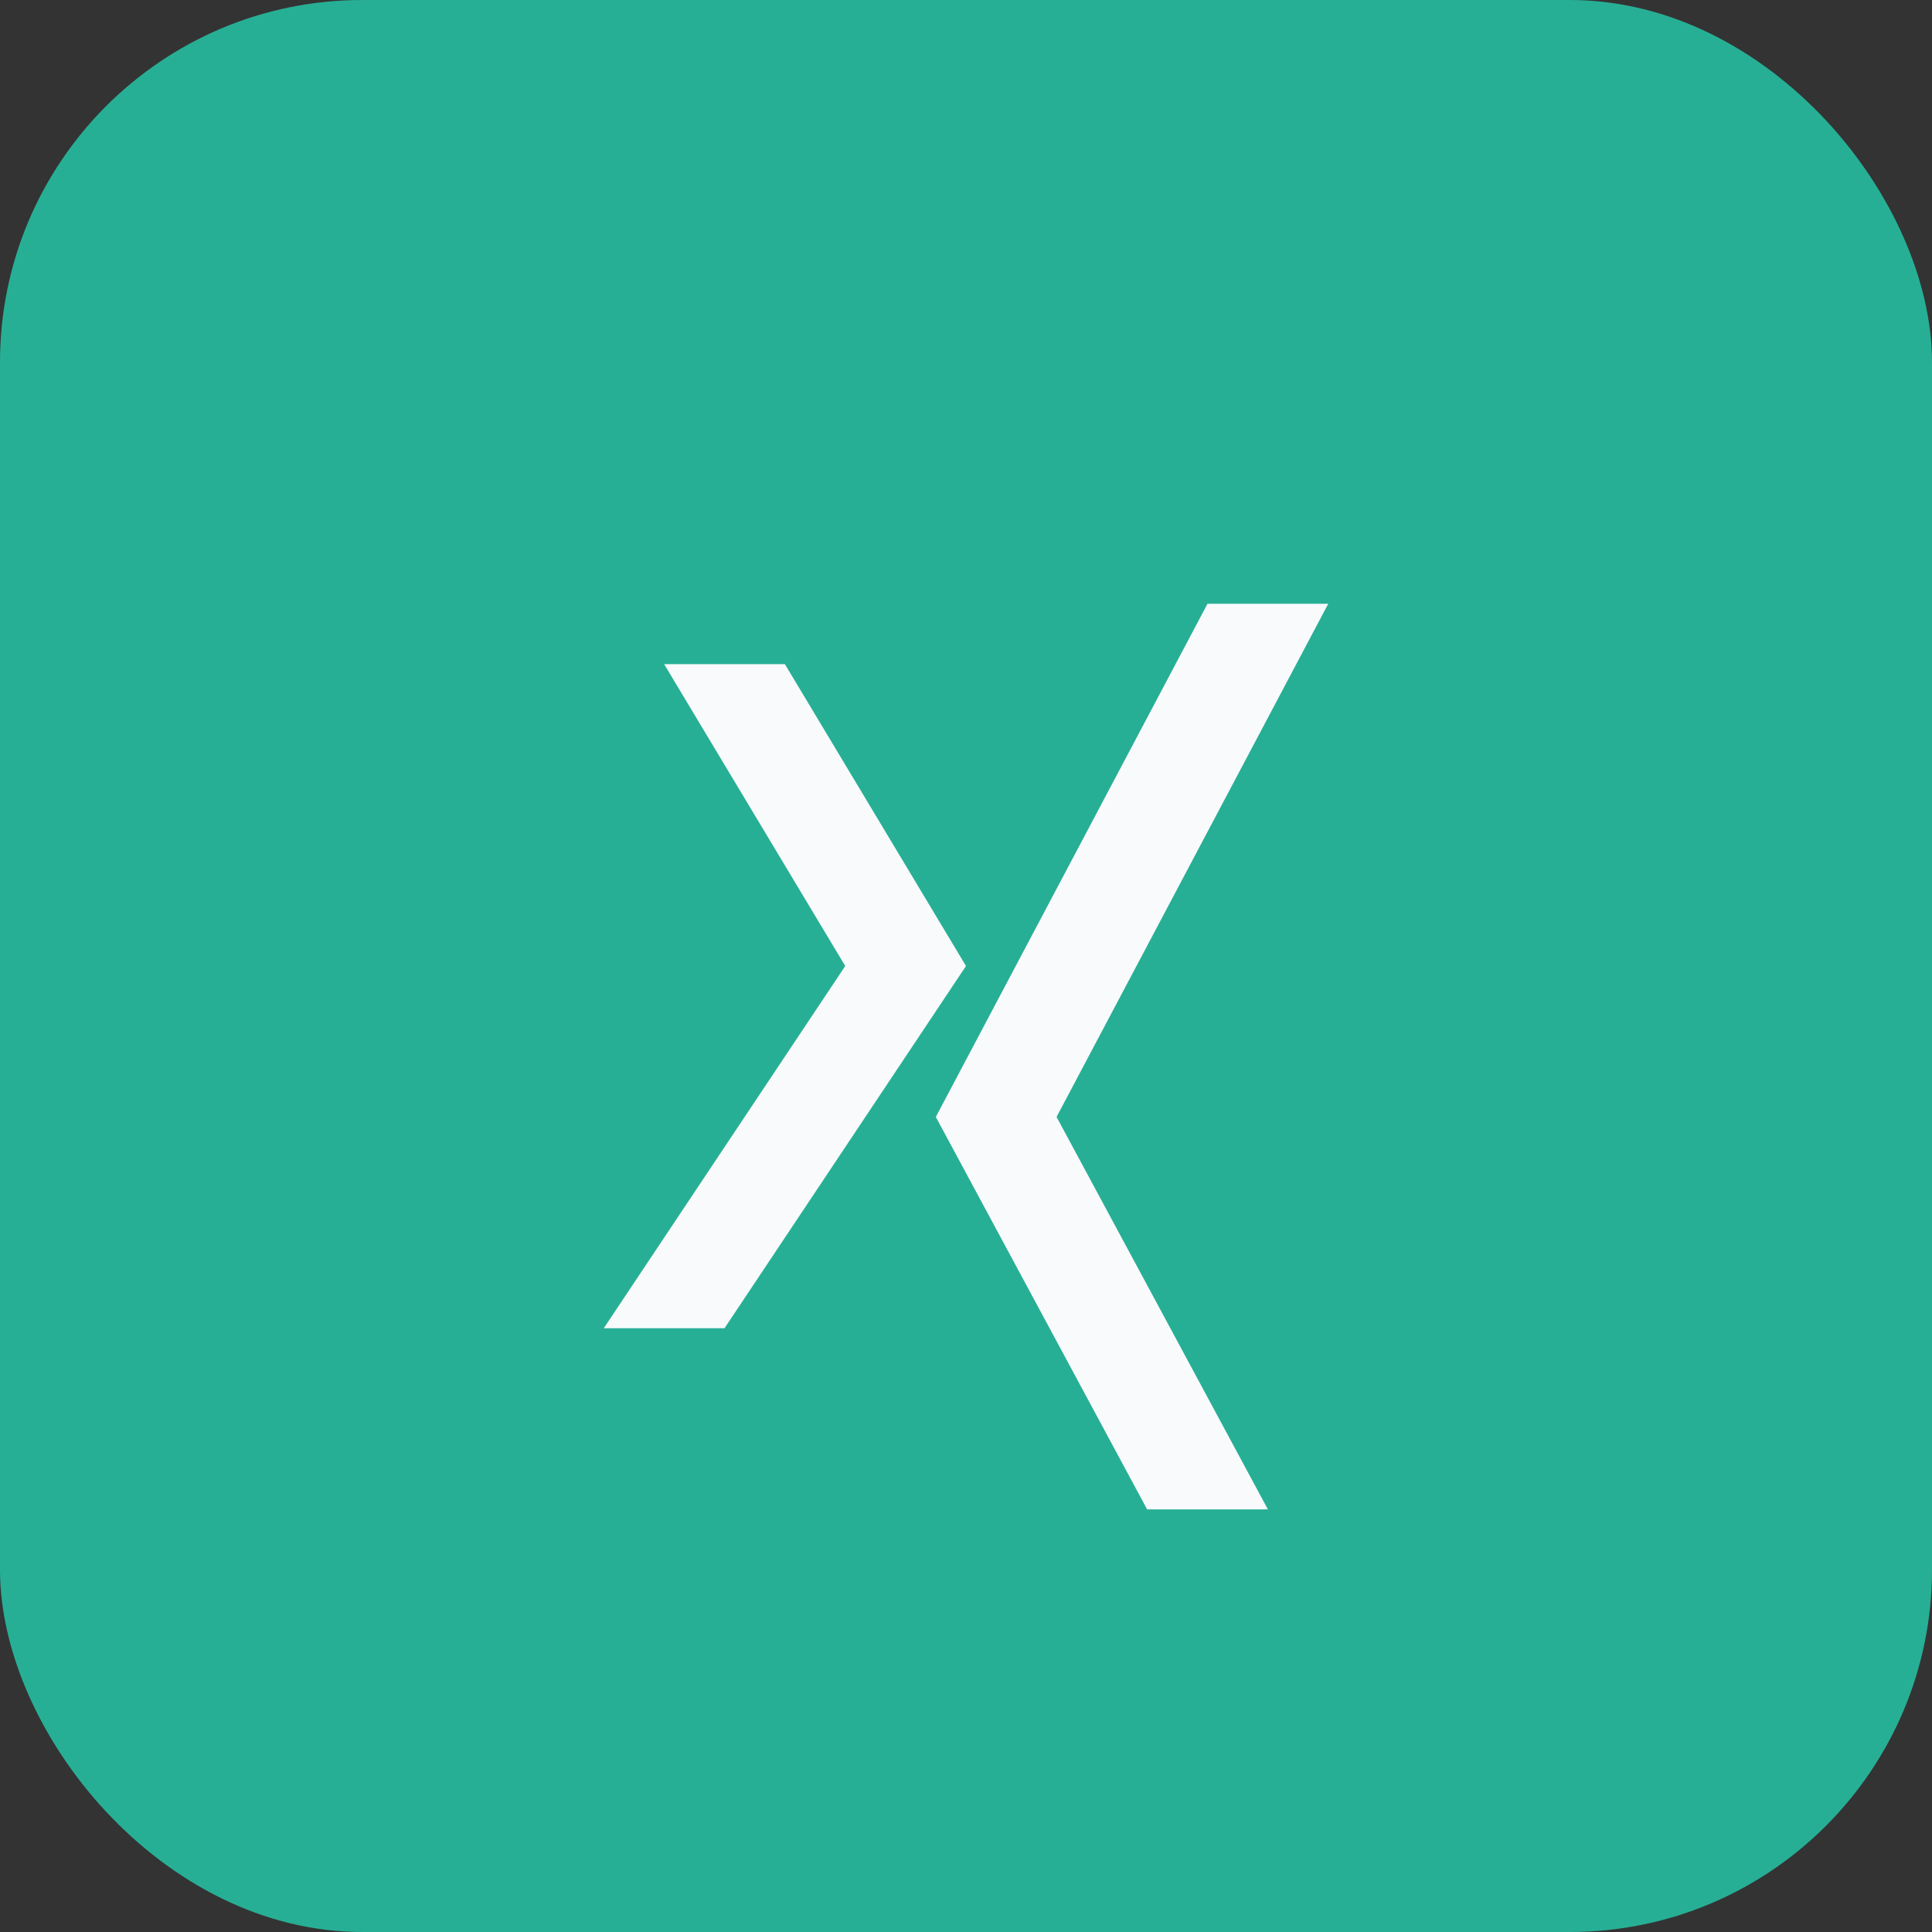
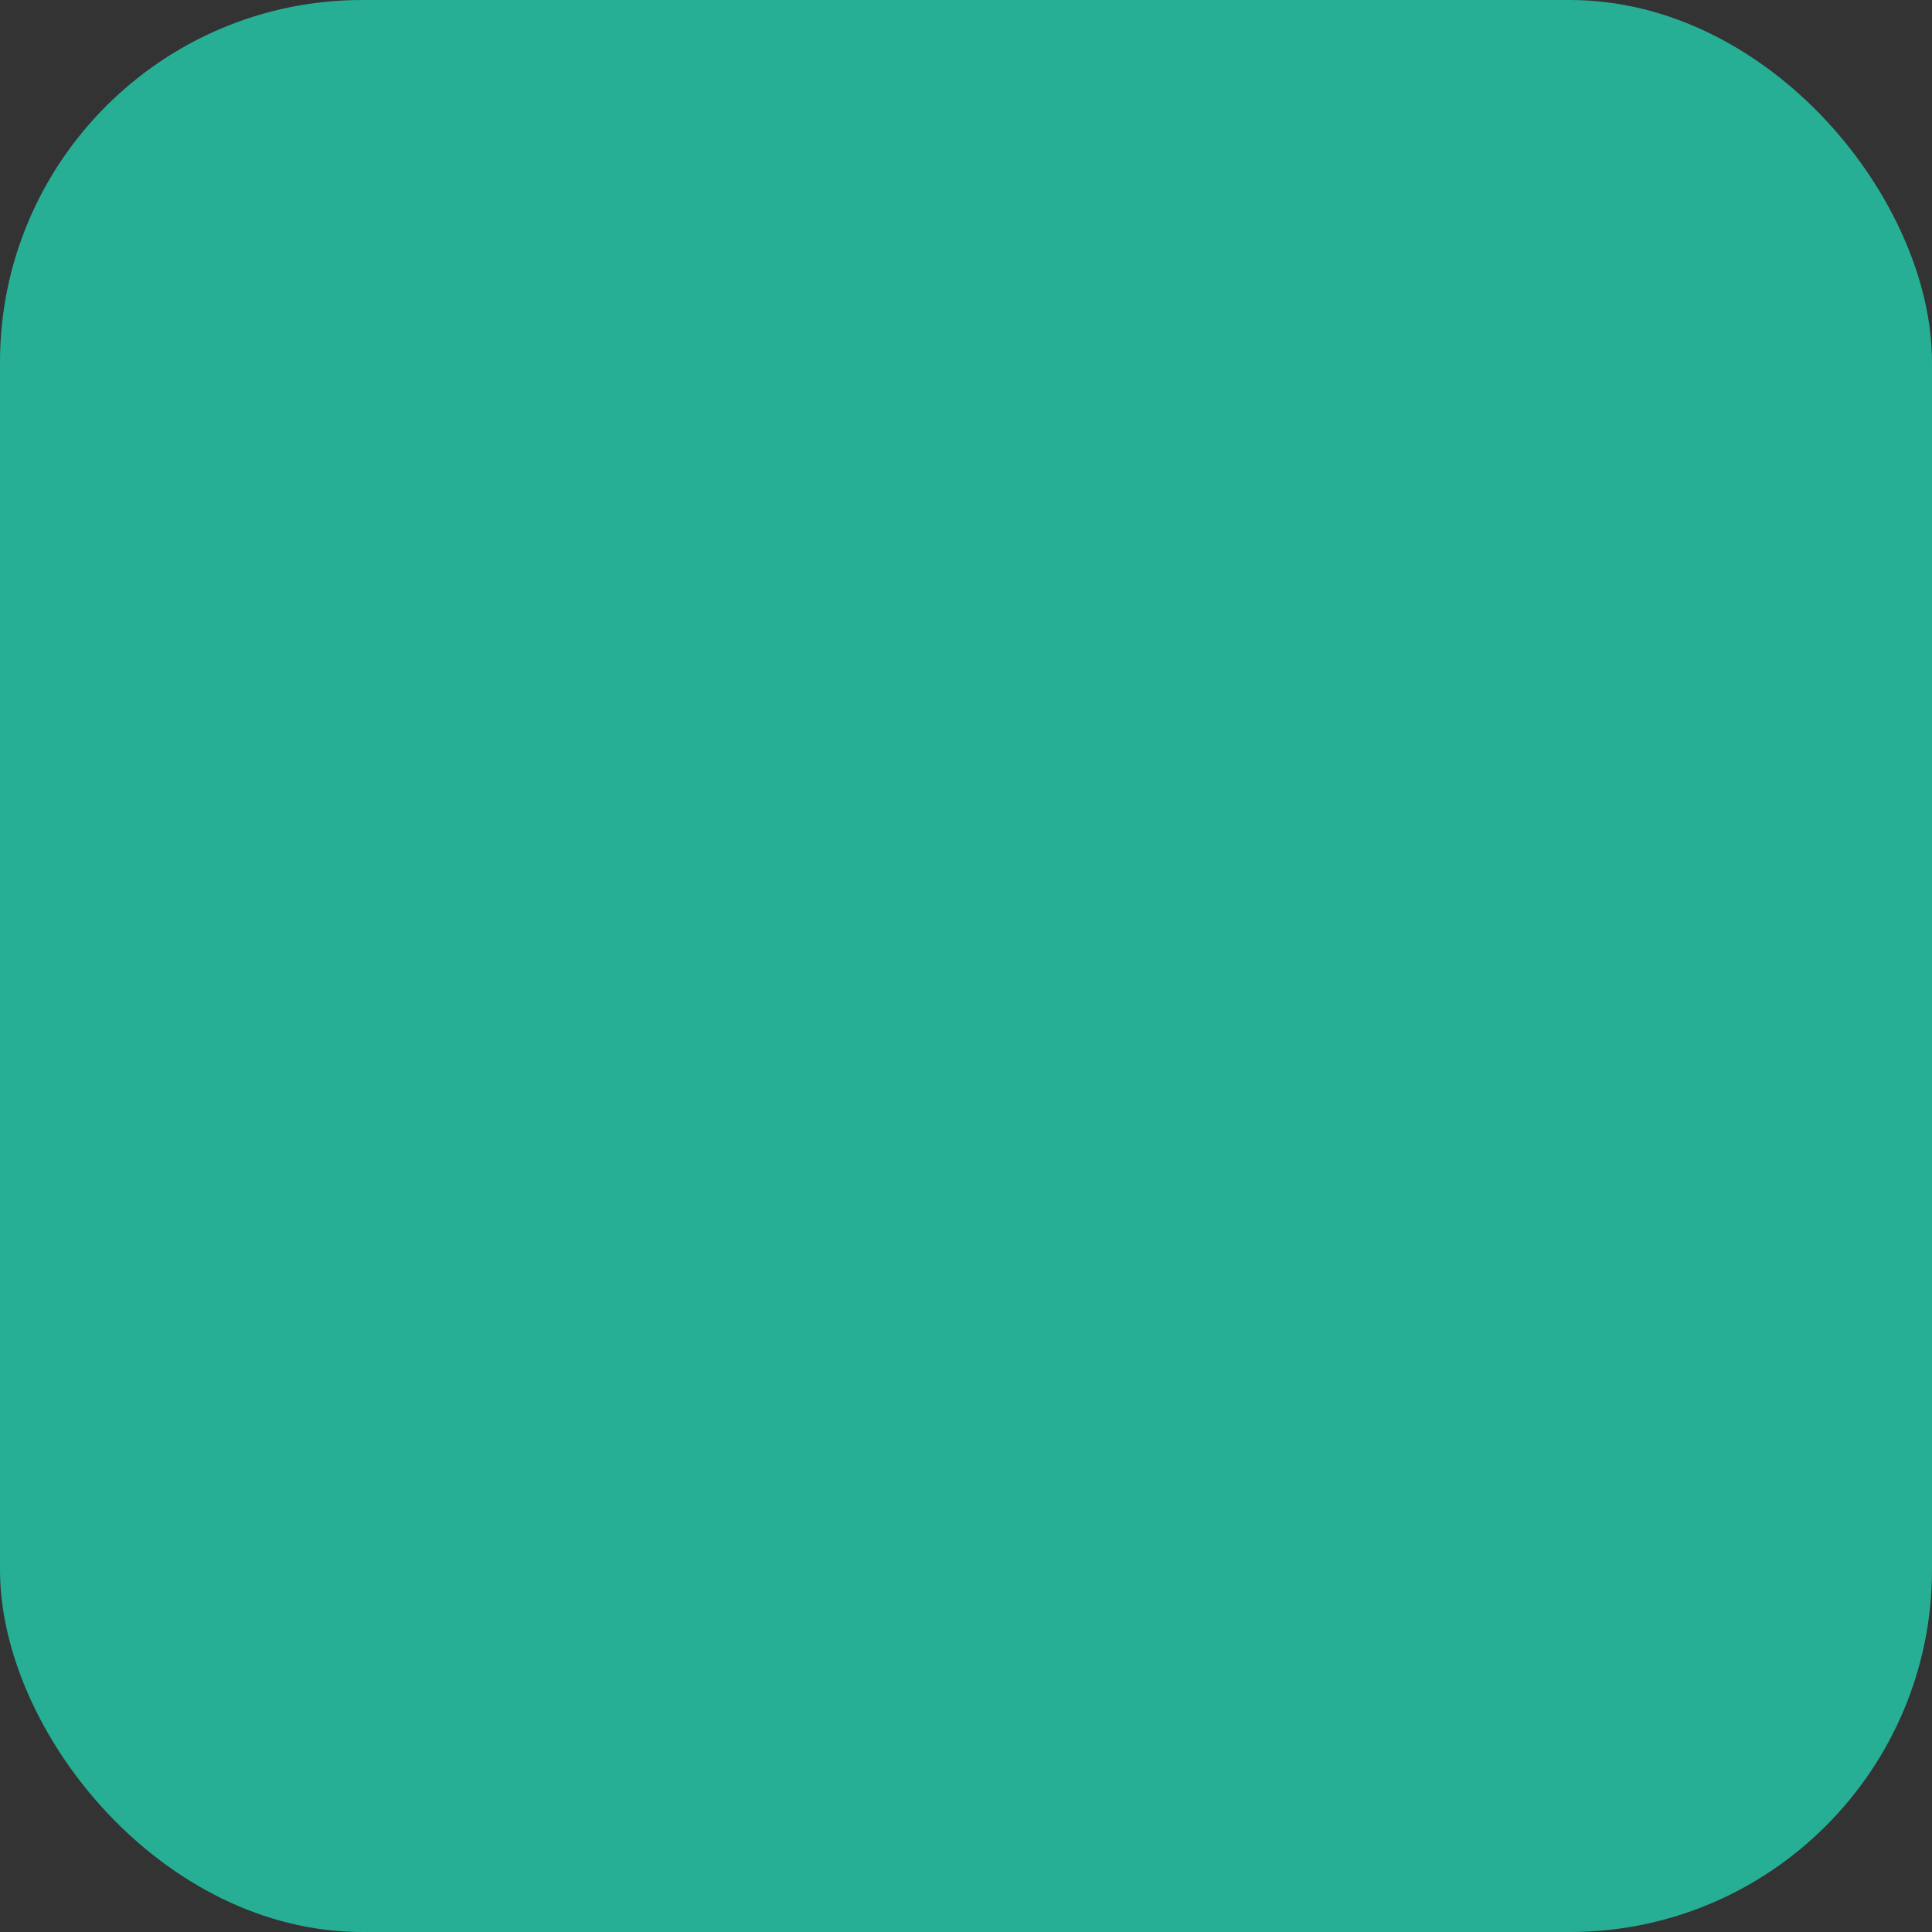
<svg xmlns="http://www.w3.org/2000/svg" width="32" height="32" viewBox="0 0 32 32">
  <rect x="0" y="0" width="32" height="32" fill="#333333" stroke="none" />
  <rect width="32" height="32" rx="6" fill="#27AF95" />
-   <path d="M10 22l4-6-3-5h2l3 5-4 6zM20 10h2l-4.5 8.5 3.5 6.5h-2l-3.5-6.5L20 10z" fill="#F8FAFC" />
</svg>